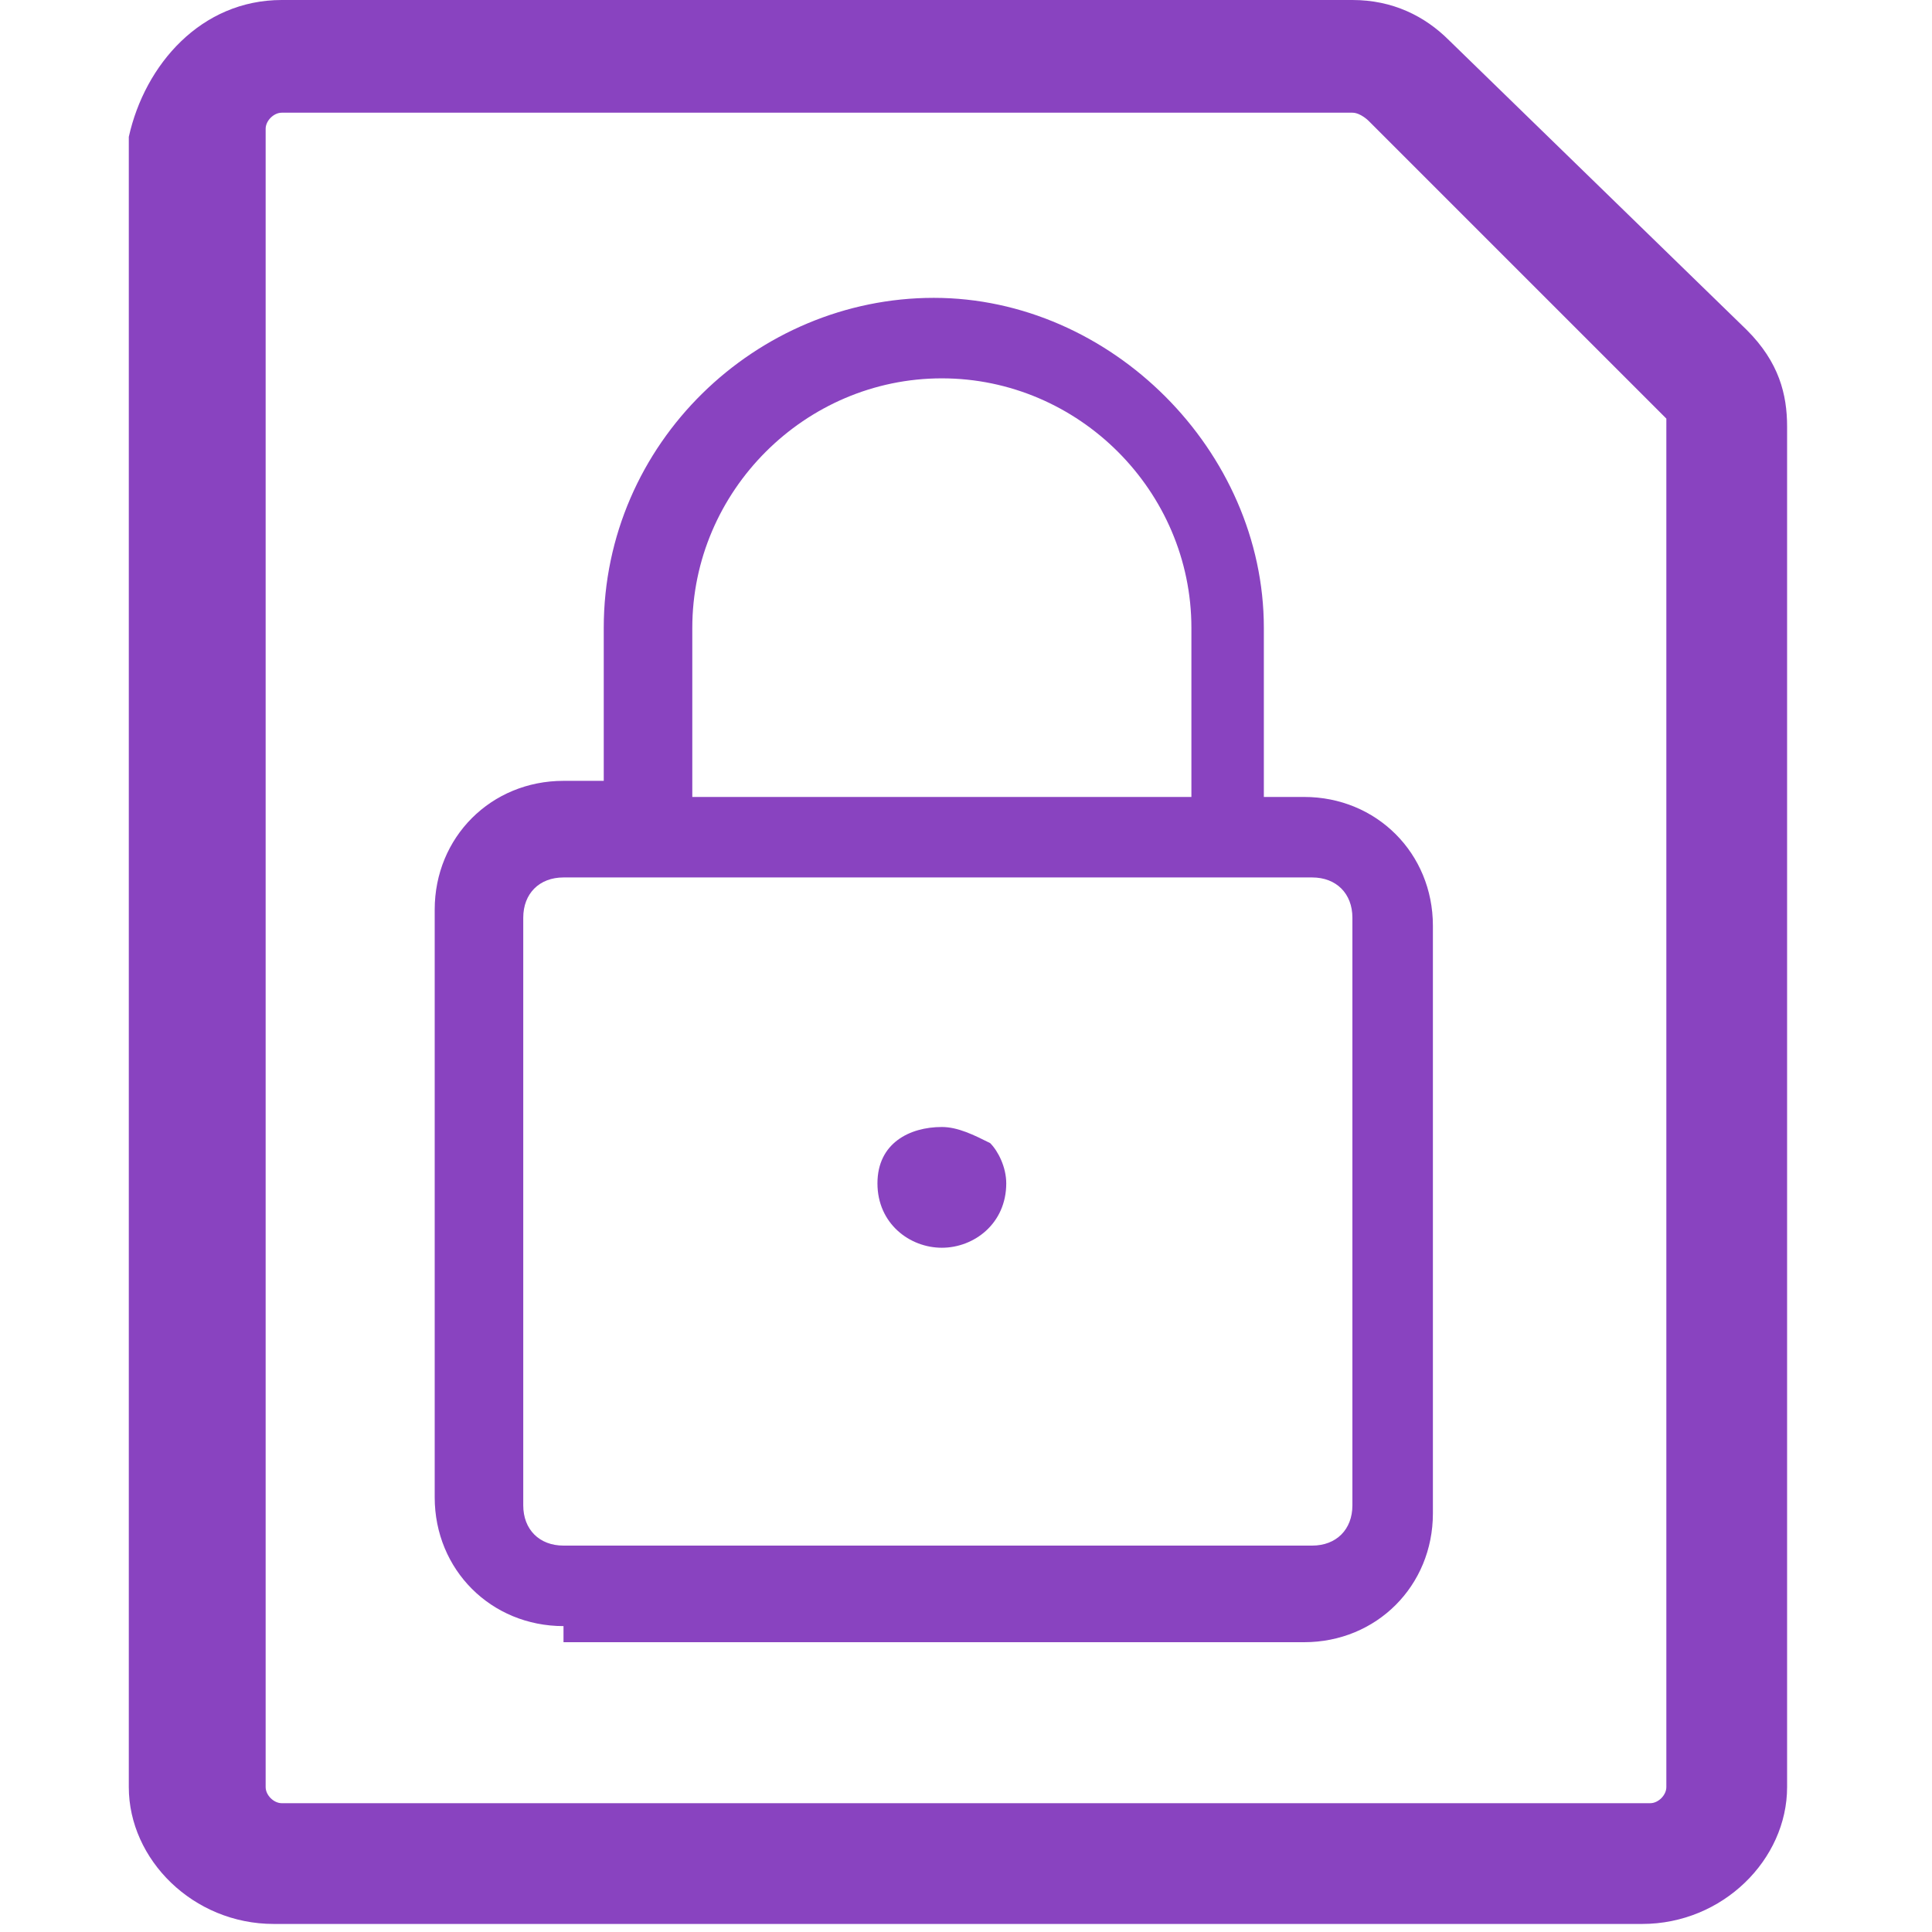
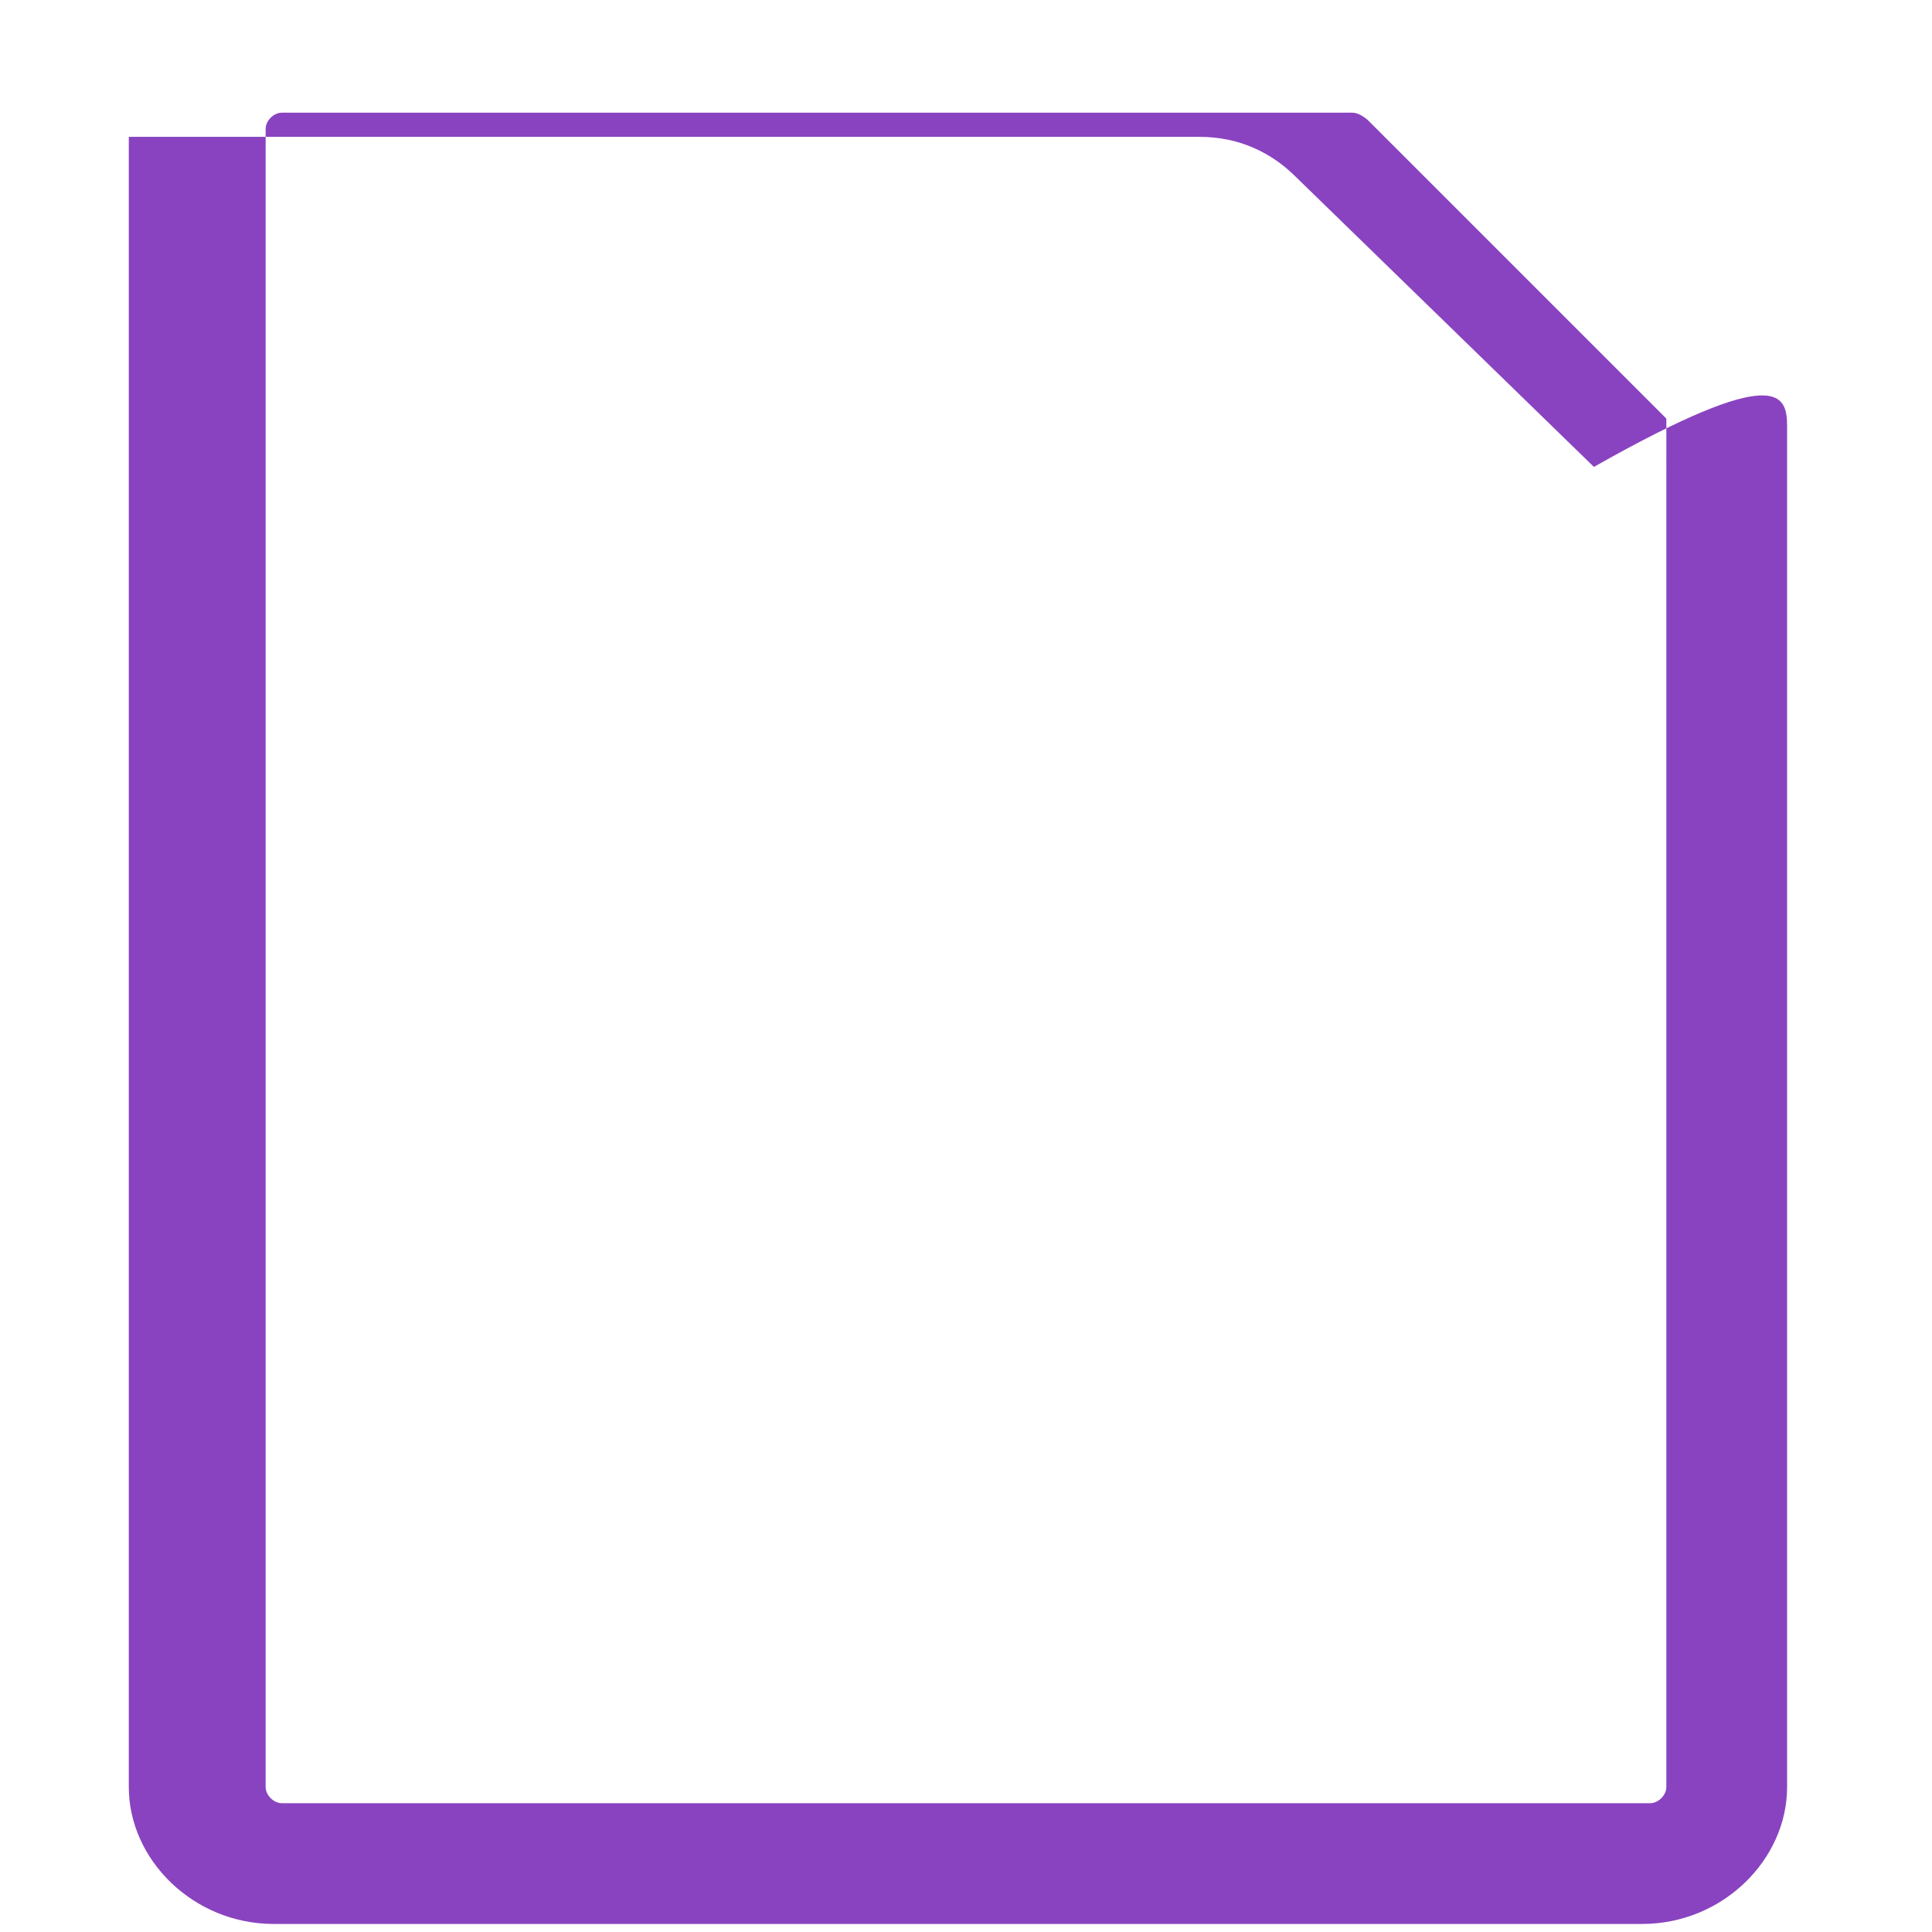
<svg xmlns="http://www.w3.org/2000/svg" version="1.1" id="Layer_1" x="0px" y="0px" viewBox="0 0 24 24" style="enable-background:new 0 0 24 24;" xml:space="preserve">
  <style type="text/css">
	.st0{fill:#8943C0;}
</style>
  <desc>Created with Sketch.</desc>
  <g id="Icons_x2F_Files_x2F_File-_x28_regular_x29_">
    <g id="common-file-empty-_x28_custom_x2C_-light-resized_x29_" transform="translate(1, 0)">
      <g id="Path">
-         <path id="path-1_1_" class="st0" d="M19.7,5.2L16,1.5c0,0-0.1-0.1-0.2-0.1H2.5c-0.1,0-0.2,0.1-0.2,0.2v20.6     c0,0.1,0.1,0.2,0.2,0.2h17c0.1,0,0.2-0.1,0.2-0.2V5.3C19.7,5.3,19.7,5.2,19.7,5.2z M21.2,5.3v16.9c0,0.9-0.8,1.7-1.8,1.7h-17     c-1,0-1.8-0.8-1.8-1.7V1.7C0.8,0.8,1.5,0,2.5,0l13.3,0c0.5,0,0.9,0.2,1.2,0.5l3.7,3.6C21.1,4.5,21.2,4.9,21.2,5.3z" />
+         <path id="path-1_1_" class="st0" d="M19.7,5.2L16,1.5c0,0-0.1-0.1-0.2-0.1H2.5c-0.1,0-0.2,0.1-0.2,0.2v20.6     c0,0.1,0.1,0.2,0.2,0.2h17c0.1,0,0.2-0.1,0.2-0.2V5.3C19.7,5.3,19.7,5.2,19.7,5.2z M21.2,5.3v16.9c0,0.9-0.8,1.7-1.8,1.7h-17     c-1,0-1.8-0.8-1.8-1.7V1.7l13.3,0c0.5,0,0.9,0.2,1.2,0.5l3.7,3.6C21.1,4.5,21.2,4.9,21.2,5.3z" />
      </g>
    </g>
  </g>
  <g id="Icons_x2F_Objects_x2F_Lock-_x28_regular_x29_">
    <g id="lock-2" transform="translate(3, 0)">
      <g id="Path-2">
-         <path id="path-1_2_" class="st0" d="M8.7,15.5c-0.4,0-0.8-0.3-0.8-0.8S8.3,14,8.7,14c0.2,0,0.4,0.1,0.6,0.2     c0.1,0.1,0.2,0.3,0.2,0.5C9.5,15.2,9.1,15.5,8.7,15.5z M4,20.2c-0.9,0-1.6-0.7-1.6-1.6v-7.3c0-0.9,0.7-1.6,1.6-1.6h0.5V7.8     c0-2.3,1.9-4.1,4.1-4.1s4.1,1.9,4.1,4.1v2.1h0.5c0.9,0,1.6,0.7,1.6,1.6v7.3c0,0.9-0.7,1.6-1.6,1.6H4z M4,10.9     c-0.3,0-0.5,0.2-0.5,0.5v7.3c0,0.3,0.2,0.5,0.5,0.5h9.3c0.3,0,0.5-0.2,0.5-0.5v-7.3c0-0.3-0.2-0.5-0.5-0.5H4z M11.8,9.8V7.8     c0-1.7-1.4-3.1-3.1-3.1S5.6,6.1,5.6,7.8v2.1H11.8z" />
-       </g>
+         </g>
    </g>
  </g>
</svg>